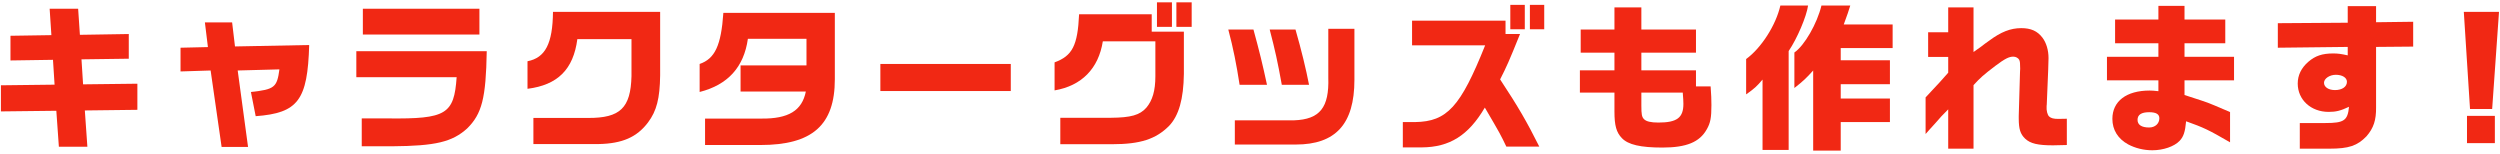
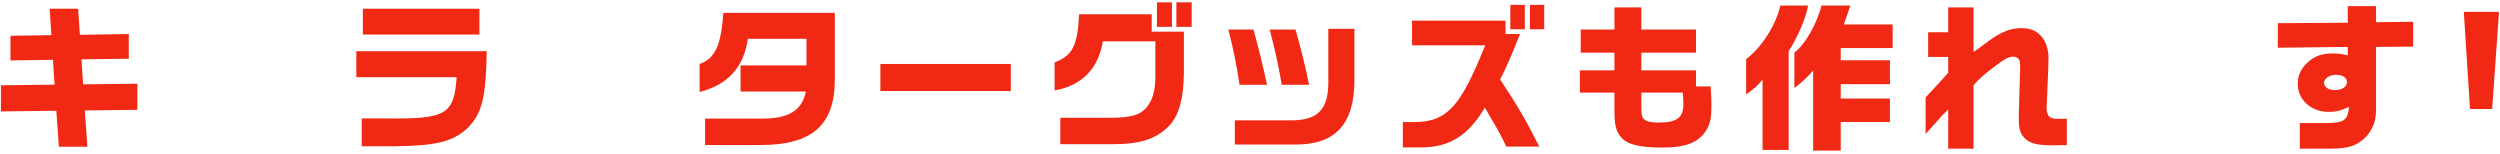
<svg xmlns="http://www.w3.org/2000/svg" width="471" height="29" viewBox="0 0 471 29" fill="none">
-   <path d="M470.812 2.24L469.522 20.54H465.352L464.182 2.24H470.812ZM470.032 21.83V26.96H464.782V21.83H470.032Z" fill="#F12814" />
+   <path d="M470.812 2.24L469.522 20.54H465.352L464.182 2.24H470.812ZM470.032 21.83V26.96V21.83H470.032Z" fill="#F12814" />
  <path d="M433.282 28.01V23.18H438.112C441.622 23.18 442.312 22.7 442.552 20.12C440.962 20.87 440.092 21.08 438.712 21.08C435.382 21.08 432.892 18.8 432.892 15.74C432.892 14.18 433.552 12.8 434.902 11.63C436.192 10.52 437.512 10.07 439.582 10.07C440.482 10.07 441.082 10.16 442.312 10.43V8.84L429.142 8.99V4.37L442.312 4.28V1.16H447.652V4.19L454.642 4.1V8.78L447.652 8.84V20.21C447.682 22.61 447.202 24.11 445.852 25.67C444.112 27.47 442.522 28.01 438.862 28.01H433.282ZM439.912 16.97C441.262 16.97 442.162 16.34 442.162 15.41C442.162 14.63 441.292 14.09 440.062 14.09C438.892 14.09 437.842 14.81 437.842 15.59C437.842 16.4 438.682 16.97 439.912 16.97Z" fill="#F12814" />
-   <path d="M405.502 28.31C403.882 28.31 402.292 27.92 400.942 27.2C399.022 26.15 397.972 24.47 397.972 22.4C397.972 19.07 400.612 17.06 404.992 17.06C405.442 17.06 405.832 17.09 406.642 17.18V15.14H396.952V10.7H406.642V8.15H398.482V3.68H406.642V1.1H411.562V3.68H419.242V8.15H411.562V10.7H420.892V15.14H411.562V17.9C414.652 18.89 415.222 19.1 415.912 19.34C416.782 19.67 417.112 19.82 420.142 21.11V26.81C415.942 24.38 415.192 24.05 411.862 22.85C411.682 24.83 411.382 25.76 410.632 26.54C409.642 27.59 407.572 28.31 405.502 28.31ZM404.902 24.02C406.012 24.02 406.822 23.3 406.822 22.28C406.822 21.5 406.192 21.14 404.902 21.14C403.432 21.14 402.712 21.62 402.712 22.58C402.712 23.51 403.462 24.02 404.902 24.02Z" fill="#F12814" />
  <path d="M367.042 28.01V20.6C365.992 21.65 365.452 22.22 364.642 23.18L363.442 24.5L362.782 25.25V18.35C365.632 15.32 365.662 15.26 367.042 13.7V10.73H363.262V6.08H367.042V1.4H371.812V9.8C372.442 9.35 372.922 8.99 373.252 8.78C373.732 8.39 374.242 8.03 374.752 7.67C376.972 6.02 378.772 5.3 380.812 5.3C382.612 5.3 383.842 5.84 384.802 7.1C385.522 8.06 385.942 9.44 385.942 10.94L385.882 13.1L385.612 19.64L385.582 20C385.522 20.84 385.732 21.65 386.062 21.95C386.422 22.28 386.932 22.4 387.772 22.4C388.072 22.4 388.522 22.4 389.392 22.37V27.32L386.782 27.38C383.932 27.38 382.522 27.05 381.532 26.12C380.632 25.25 380.332 24.32 380.332 22.31V21.83L380.572 13.52L380.602 12.95C380.602 11.93 380.572 11.6 380.422 11.27C380.242 10.94 379.792 10.67 379.312 10.67C378.502 10.67 377.722 11.06 375.922 12.41C373.642 14.15 373.102 14.63 371.812 16.04V28.01H367.042Z" fill="#F12814" />
  <path d="M332.062 28.25V14.99C331.012 16.25 330.472 16.73 328.972 17.78V11.12C331.792 9.08 334.582 4.76 335.422 1.04H340.642C340.342 3.14 338.572 7.28 336.982 9.62V28.25H332.062ZM341.602 28.37V13.28C340.372 14.66 339.712 15.29 338.062 16.58V9.89C339.952 8.6 342.352 4.43 343.162 1.04H348.592C348.232 2.21 348.112 2.57 347.362 4.61H356.572V9.05H346.792V11.36H356.062V15.86H346.792V18.56H356.062V23H346.792V28.37H341.602Z" fill="#F12814" />
  <path d="M313.192 27.8C309.082 27.8 306.742 27.26 305.572 26.03C304.522 24.95 304.162 23.66 304.162 21.02V17.45H297.652V13.25H304.162V9.92H297.802V5.57H304.162V1.4H309.232V5.57H319.522V9.92H309.232V13.25H319.522V16.28H322.282C322.402 17.93 322.432 18.71 322.432 19.79C322.432 22.16 322.252 23.15 321.562 24.35C320.212 26.78 317.722 27.8 313.192 27.8ZM312.442 23.09C315.922 23.09 317.152 22.19 317.152 19.58C317.152 19.19 317.122 18.47 317.032 17.45H309.232V19.88C309.232 21.59 309.322 22.04 309.742 22.46C310.162 22.88 311.002 23.09 312.442 23.09Z" fill="#F12814" />
  <path d="M284.542 5.51V0.92H287.272V5.51H284.542ZM288.232 5.51V0.92H290.932V5.51H288.232ZM264.292 27.77V23H266.572C272.632 22.91 275.152 20.15 279.802 8.54H266.032V3.89H283.642V6.41H286.372C284.242 11.69 283.882 12.47 282.622 14.96C286.012 20.09 287.662 22.94 290.002 27.62H283.792C282.712 25.37 282.712 25.34 279.742 20.27C276.652 25.52 273.112 27.74 267.832 27.77H264.292Z" fill="#F12814" />
  <path d="M232.642 27.23V22.67H243.802C248.662 22.49 250.432 20.27 250.252 14.63V5.42H255.172V15.05C255.172 23.36 251.632 27.23 244.132 27.23H232.642ZM233.542 15.98C232.972 12.26 232.342 9.05 231.412 5.57H236.152C237.292 9.74 237.862 12.08 238.702 15.98H233.542ZM241.492 15.98C240.682 11.51 240.262 9.62 239.212 5.57H244.072C245.152 9.32 246.082 13.13 246.622 15.98H241.492Z" fill="#F12814" />
  <path d="M217.972 5.06V0.44H220.792V5.06H217.972ZM221.632 5.06V0.44H224.512V5.06H221.632ZM199.762 27.17V22.19H209.272C213.082 22.16 214.732 21.68 215.962 20.3C217.132 18.92 217.672 17.09 217.672 14.36V7.79H207.772C206.962 12.92 203.782 16.16 198.682 17.03V11.75C202.042 10.52 203.032 8.57 203.302 2.69H216.982V5.96H223.042V13.91C222.982 18.68 222.082 21.8 220.252 23.72C217.762 26.21 214.852 27.17 209.512 27.17H199.762Z" fill="#F12814" />
  <path d="M165.861 17.15V12.05H190.431V17.15H165.861Z" fill="#F12814" />
  <path d="M132.832 27.32V22.34H143.422C148.552 22.4 151.102 20.84 151.822 17.24H139.522V12.32H151.942V7.31H140.902C140.152 12.65 137.122 15.98 131.812 17.33V12.05C134.692 11.06 135.862 8.57 136.282 2.42H157.282V14.93C157.282 23.57 153.022 27.32 143.272 27.32H132.832Z" fill="#F12814" />
-   <path d="M100.492 27.14V22.22H110.812C116.842 22.25 118.822 20.33 118.972 14.36V7.37H108.772C108.022 13.07 105.082 16.01 99.382 16.73V11.54C102.742 10.88 104.122 8.21 104.182 2.24H124.372V14.21C124.312 18.56 123.712 20.9 122.092 23.06C119.992 25.85 117.232 27.05 112.792 27.14H100.492Z" fill="#F12814" />
  <path d="M68.362 6.5V1.64H90.322V6.5H68.362ZM68.152 27.56V22.31H73.132C84.052 22.43 85.552 21.53 86.032 14.54H67.132V9.65H91.702C91.552 18.5 90.802 21.44 88.012 24.2C85.192 26.75 82.042 27.5 73.852 27.56H68.152Z" fill="#F12814" />
-   <path d="M41.752 27.68L39.682 13.28L34.012 13.46V8.99L39.172 8.87L38.602 4.22H43.732L44.272 8.75L58.252 8.48C57.952 18.89 56.152 21.29 48.172 21.89L47.272 17.33C51.712 16.85 52.192 16.46 52.642 13.07L44.782 13.28L46.732 27.68H41.752Z" fill="#F12814" />
  <path d="M11.092 27.65L10.612 20.87L0.172 20.99V16.07L10.282 15.95L9.982 11.27L1.972 11.39V6.74L9.682 6.62L9.352 1.64H14.722L15.052 6.56L24.262 6.41V11.06L15.352 11.18L15.652 15.89L25.882 15.77V20.69L15.982 20.81L16.462 27.65H11.092Z" fill="#F12814" />
</svg>